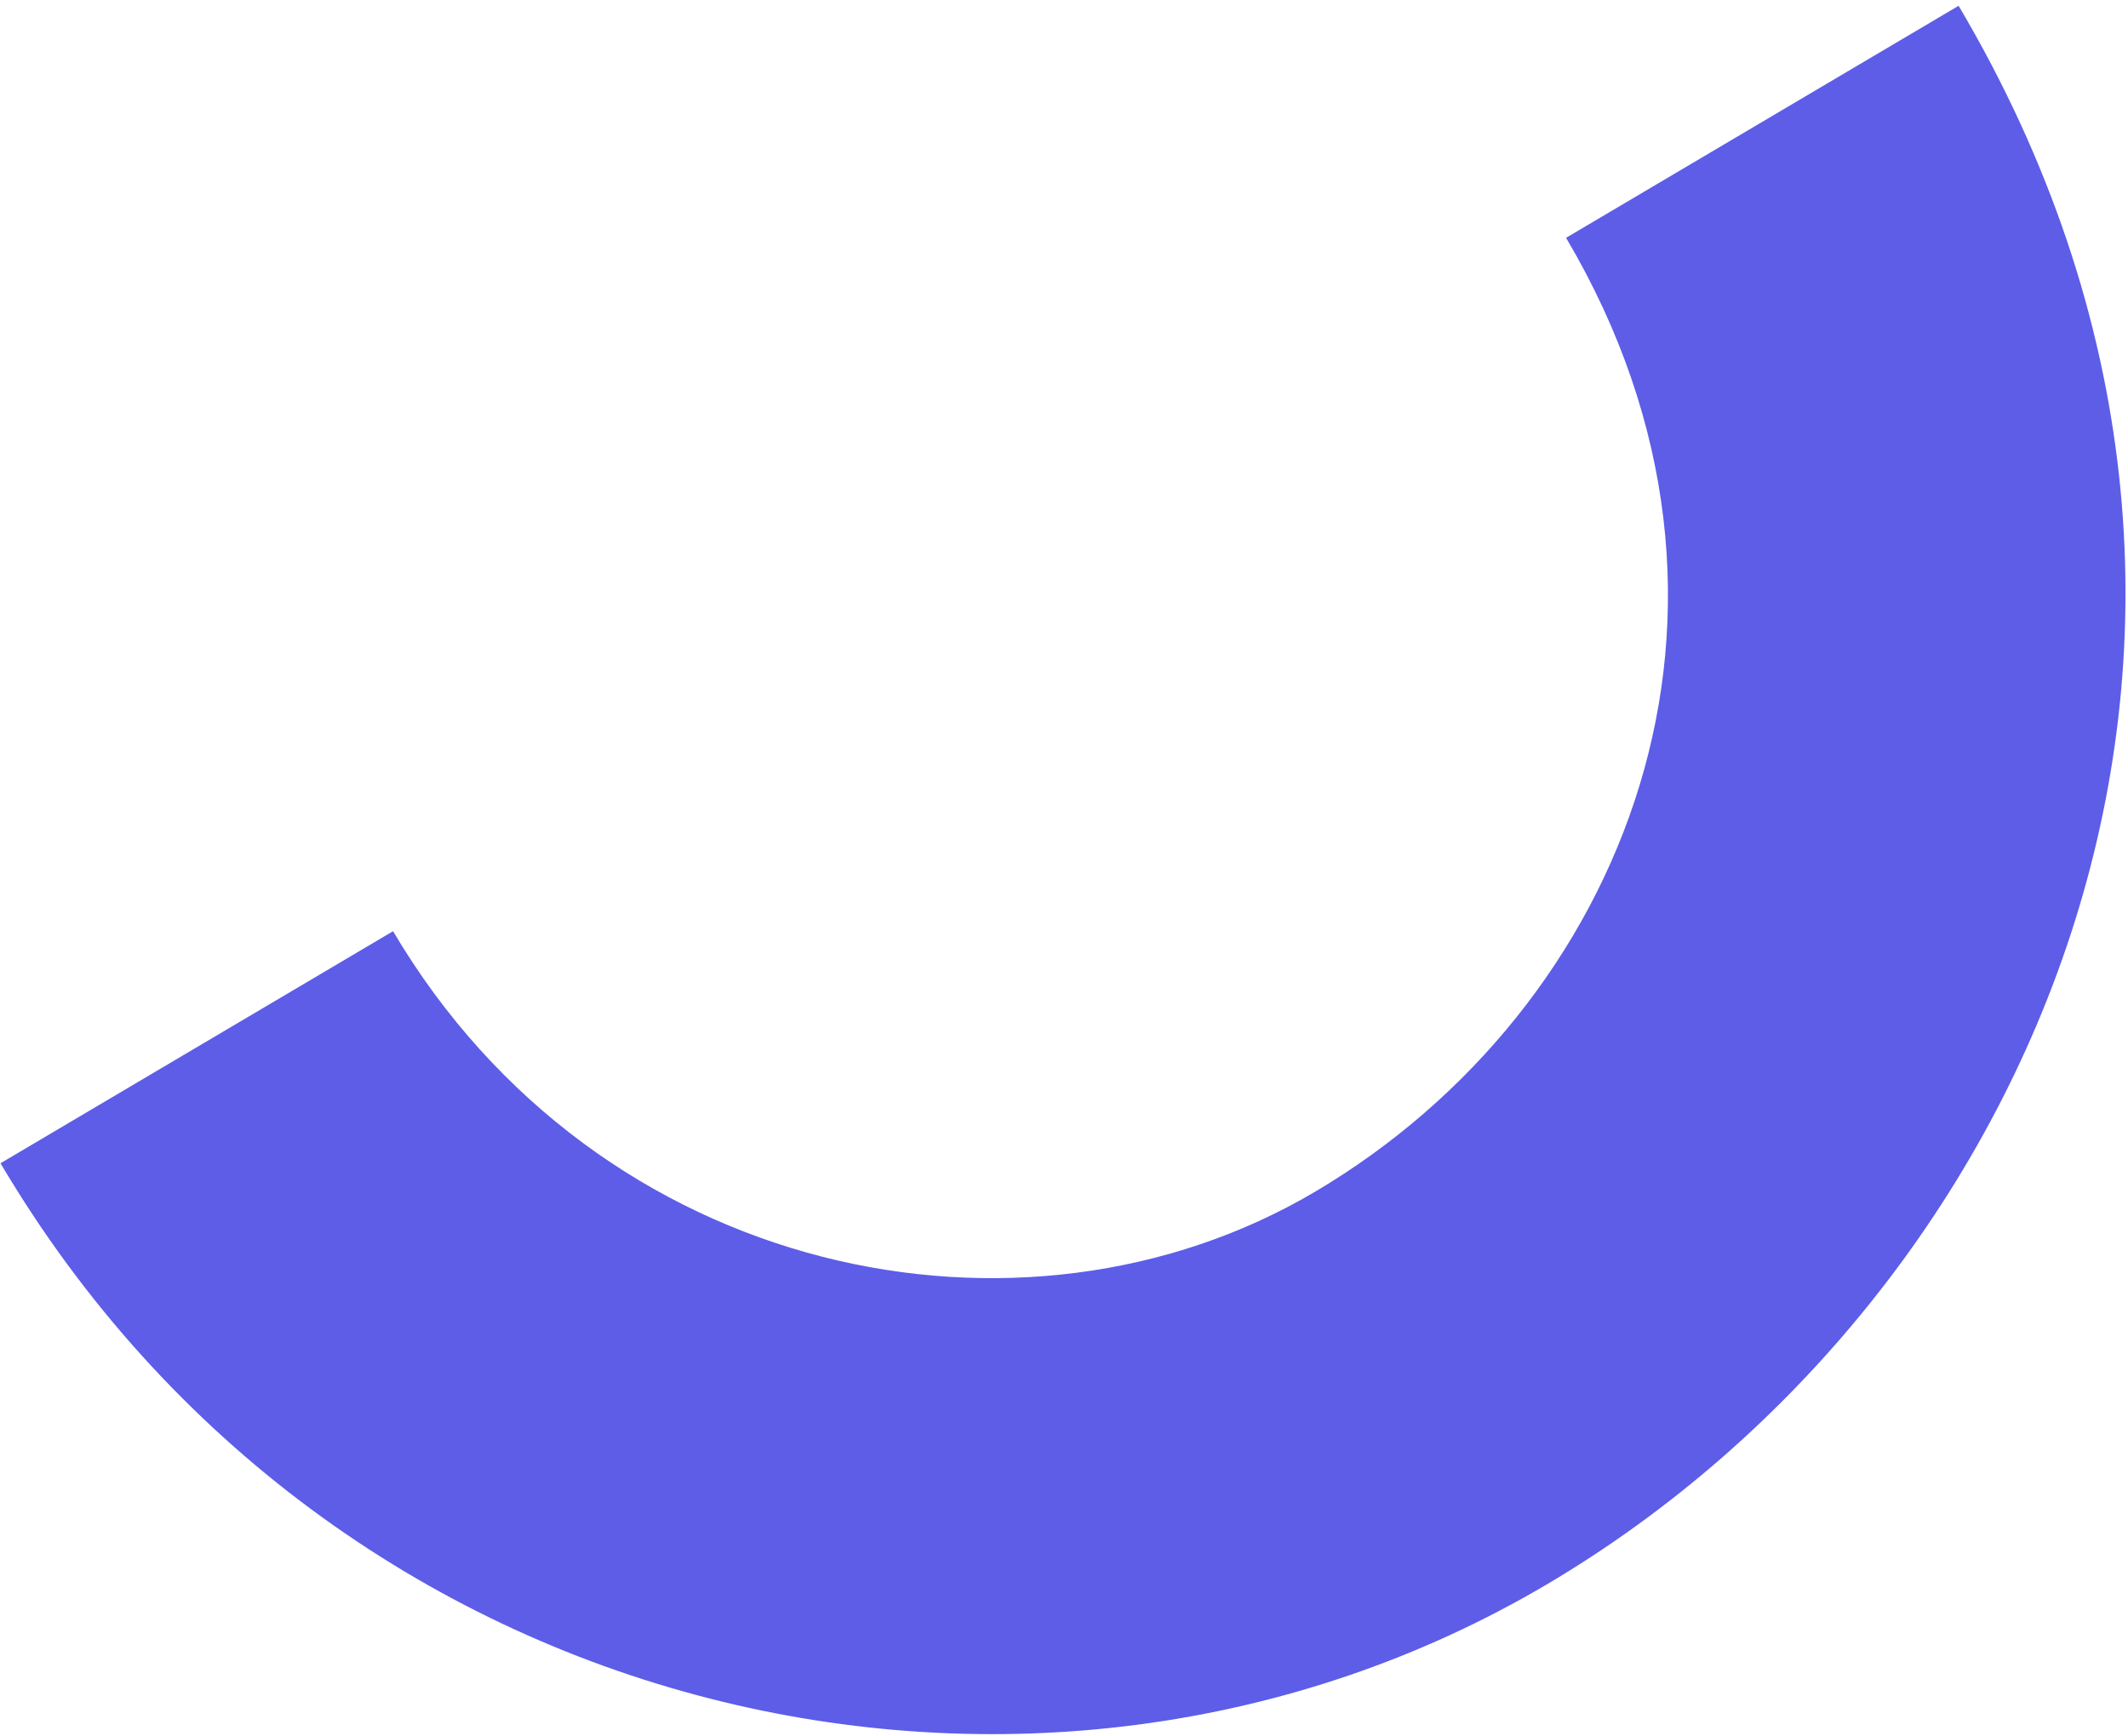
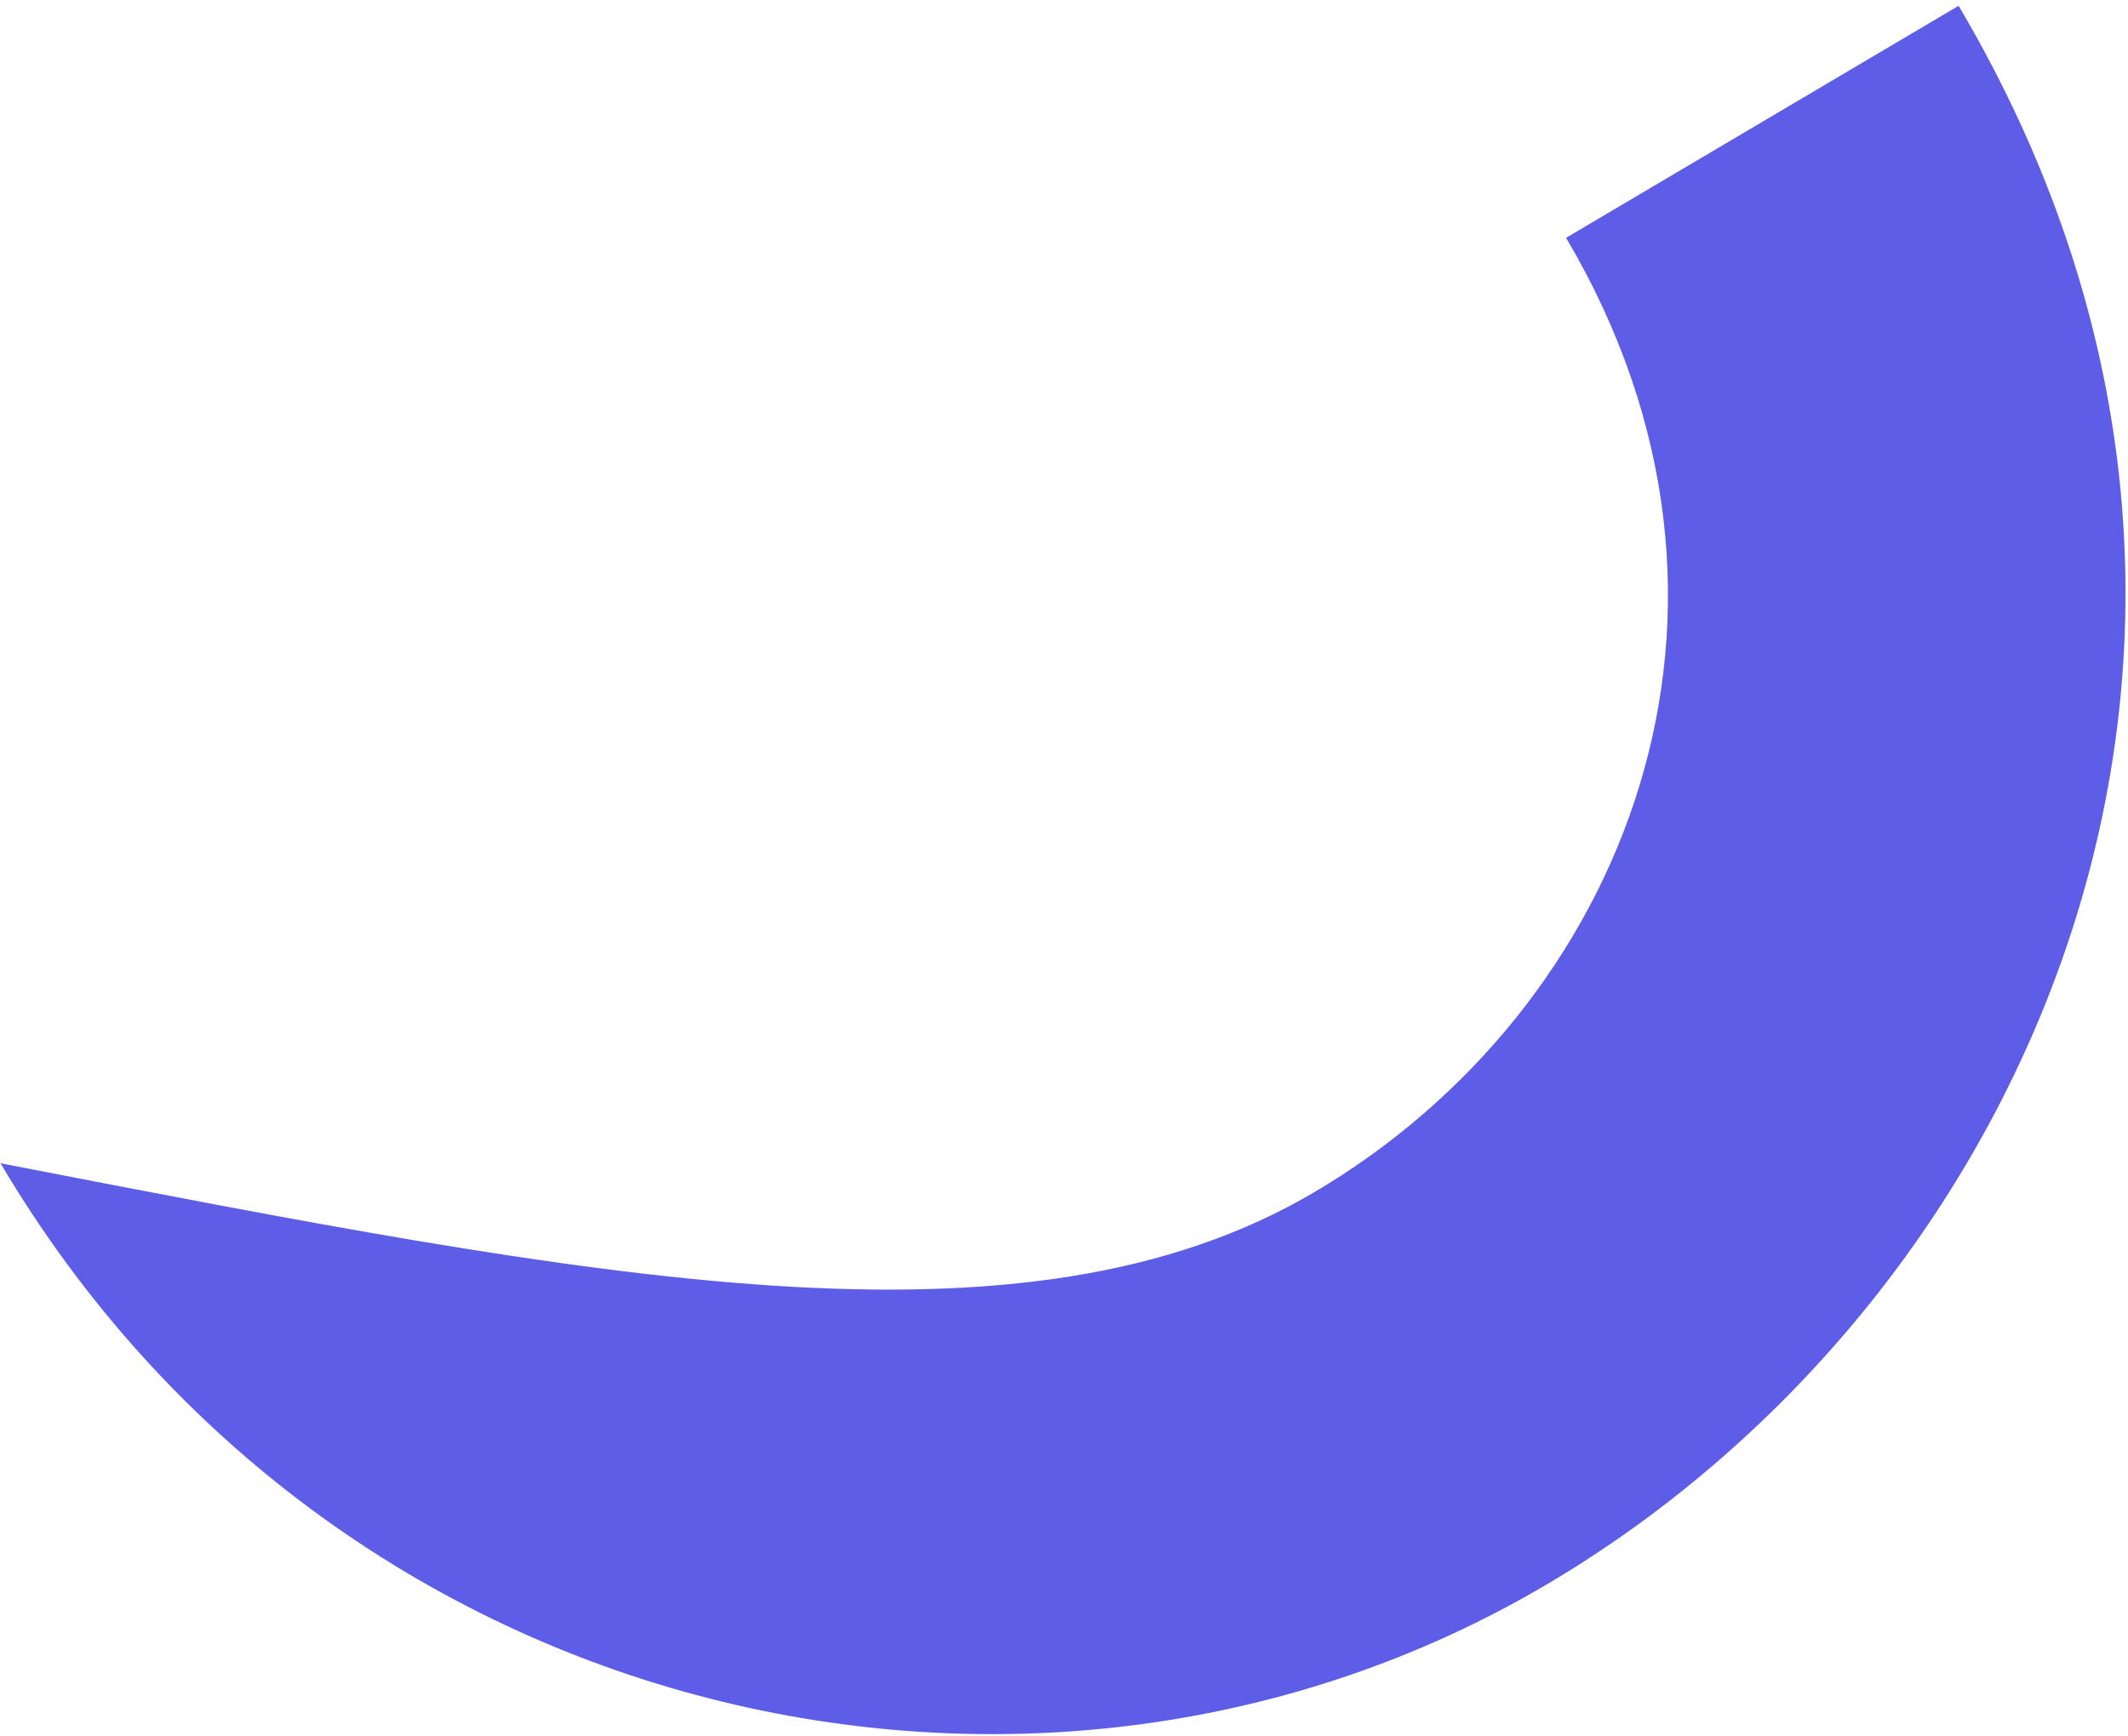
<svg xmlns="http://www.w3.org/2000/svg" width="348" height="284" viewBox="0 0 348 284" fill="none">
-   <path fill-rule="evenodd" clip-rule="evenodd" d="M215.05 194.944C265.804 164.935 292.109 99.793 256.105 38.902L320.3 0.946C380.689 103.08 333.134 211.761 253.006 259.139C169.839 308.313 54.689 282.634 0.083 190.28L64.278 152.324C97.92 209.222 167.335 223.156 215.05 194.944Z" fill="#5D5DE8" />
+   <path fill-rule="evenodd" clip-rule="evenodd" d="M215.05 194.944C265.804 164.935 292.109 99.793 256.105 38.902L320.3 0.946C380.689 103.08 333.134 211.761 253.006 259.139C169.839 308.313 54.689 282.634 0.083 190.28C97.92 209.222 167.335 223.156 215.05 194.944Z" fill="#5D5DE8" />
</svg>